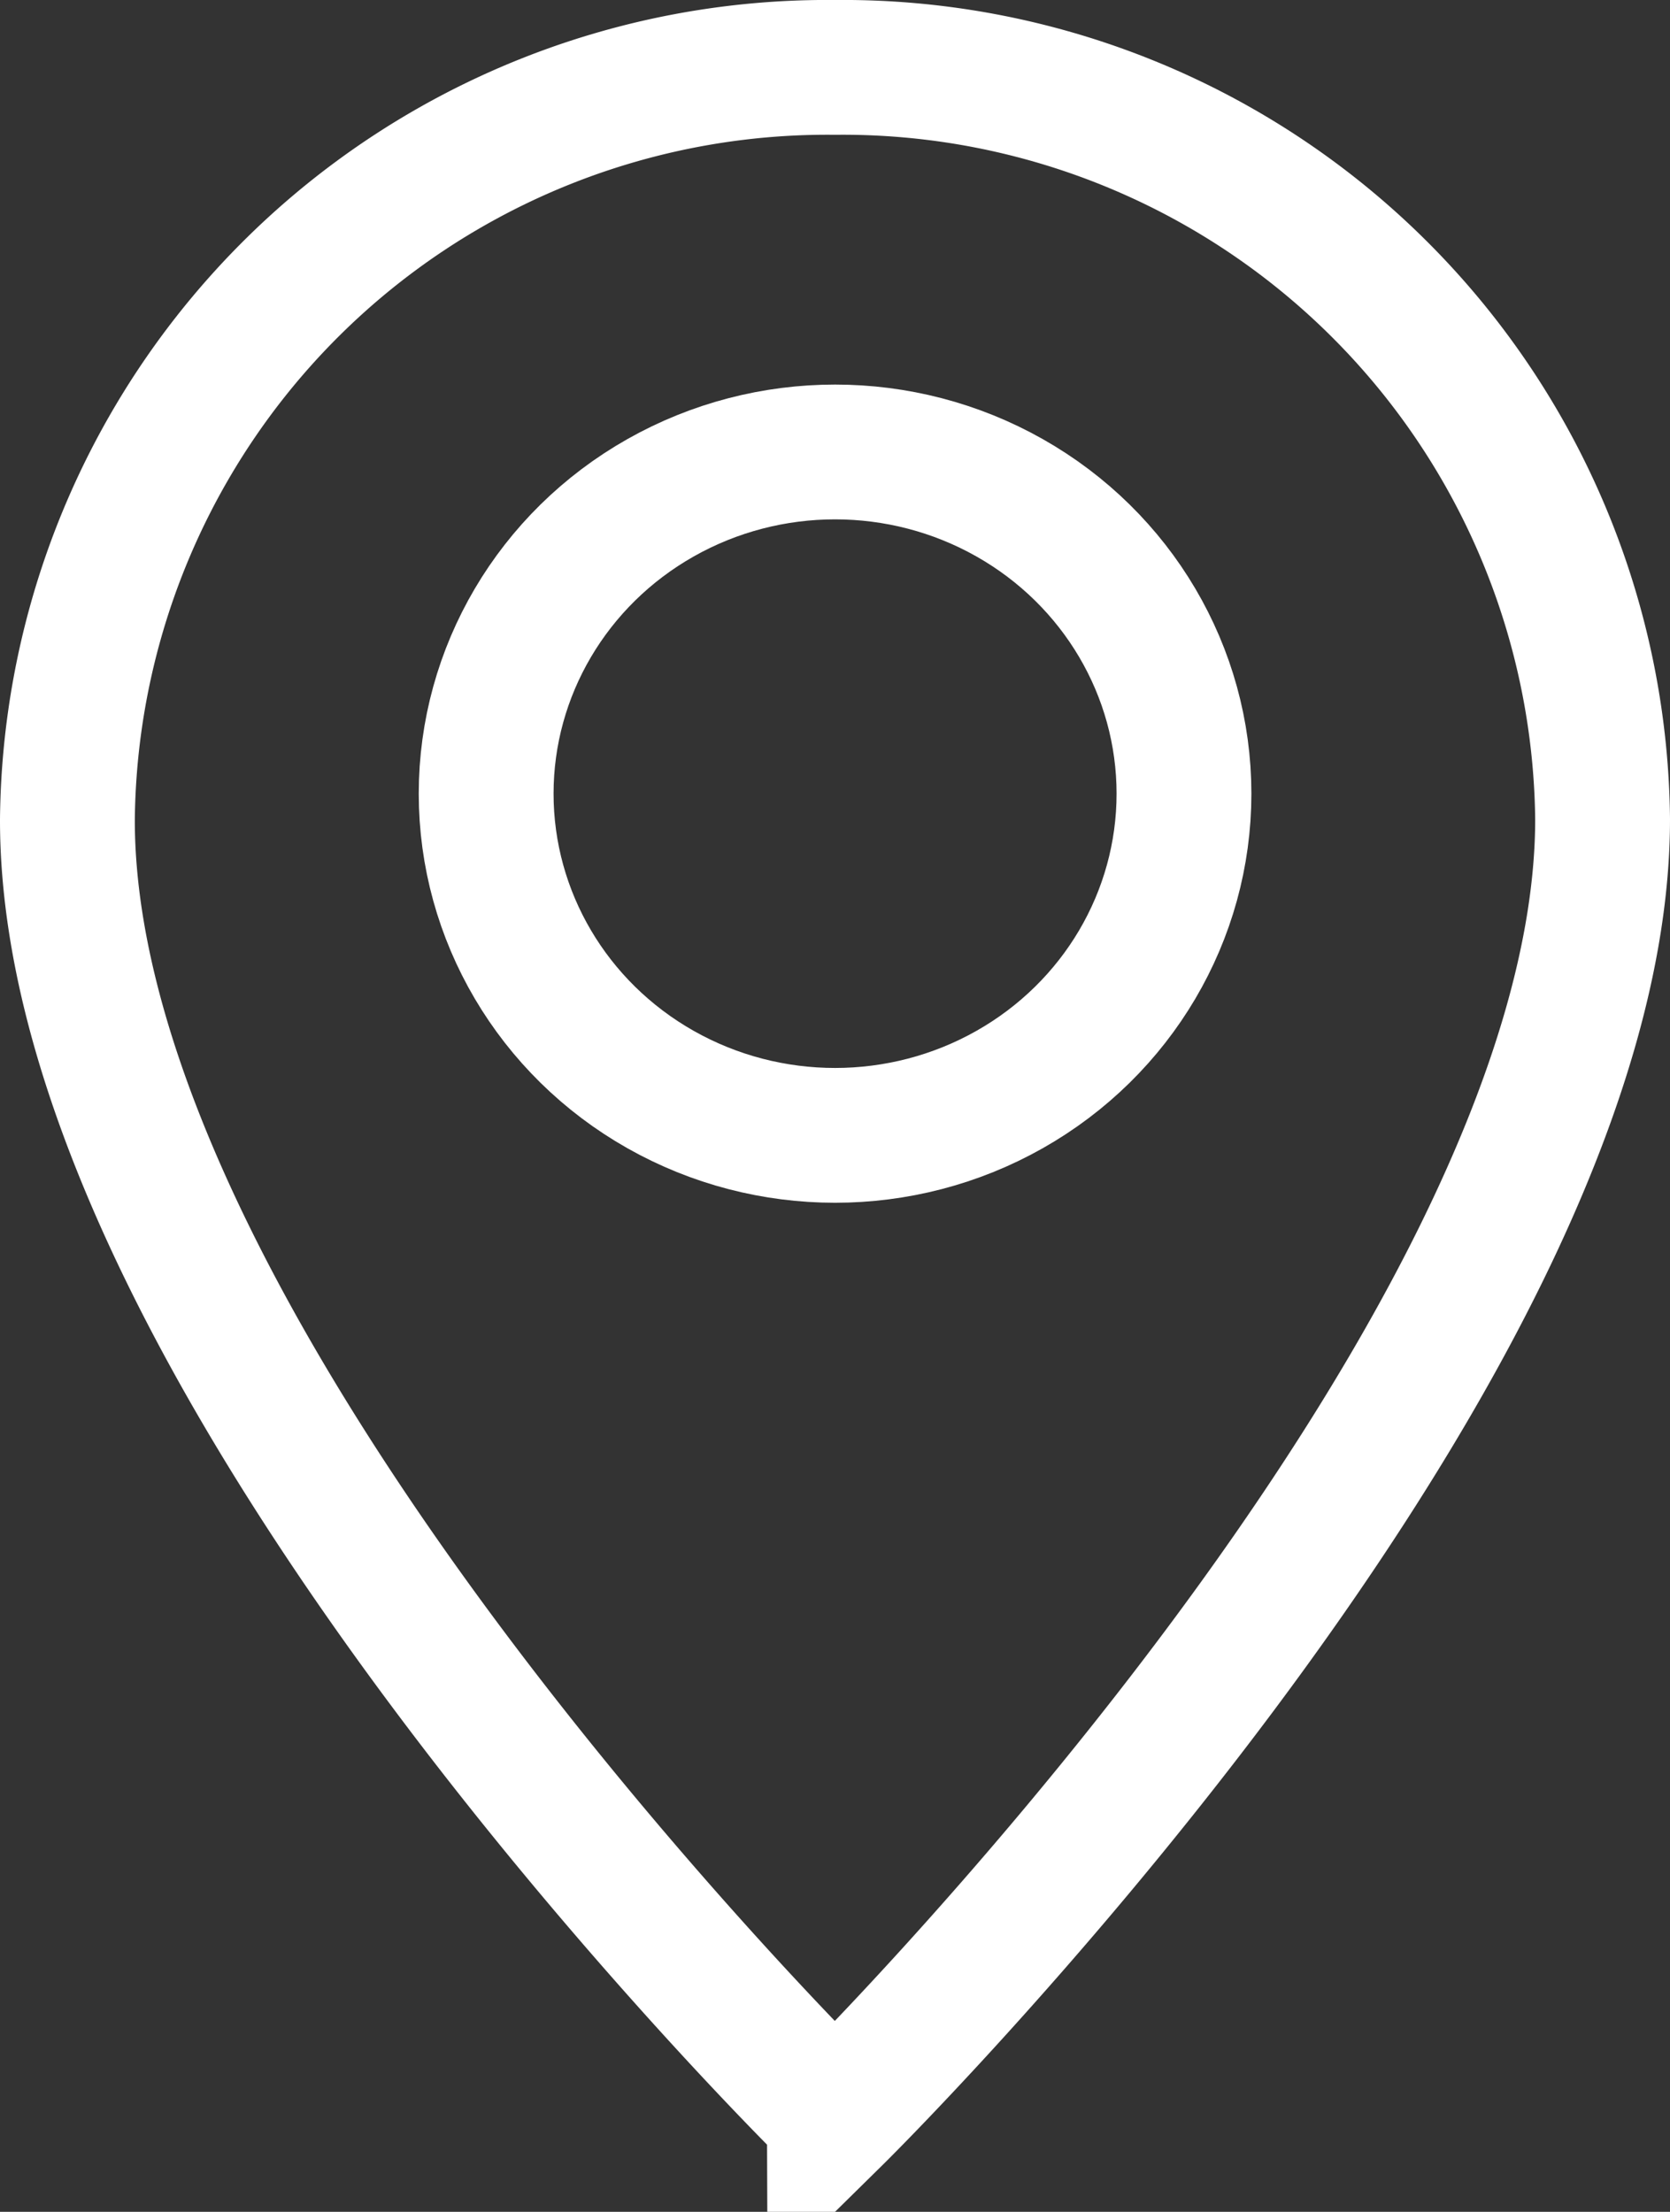
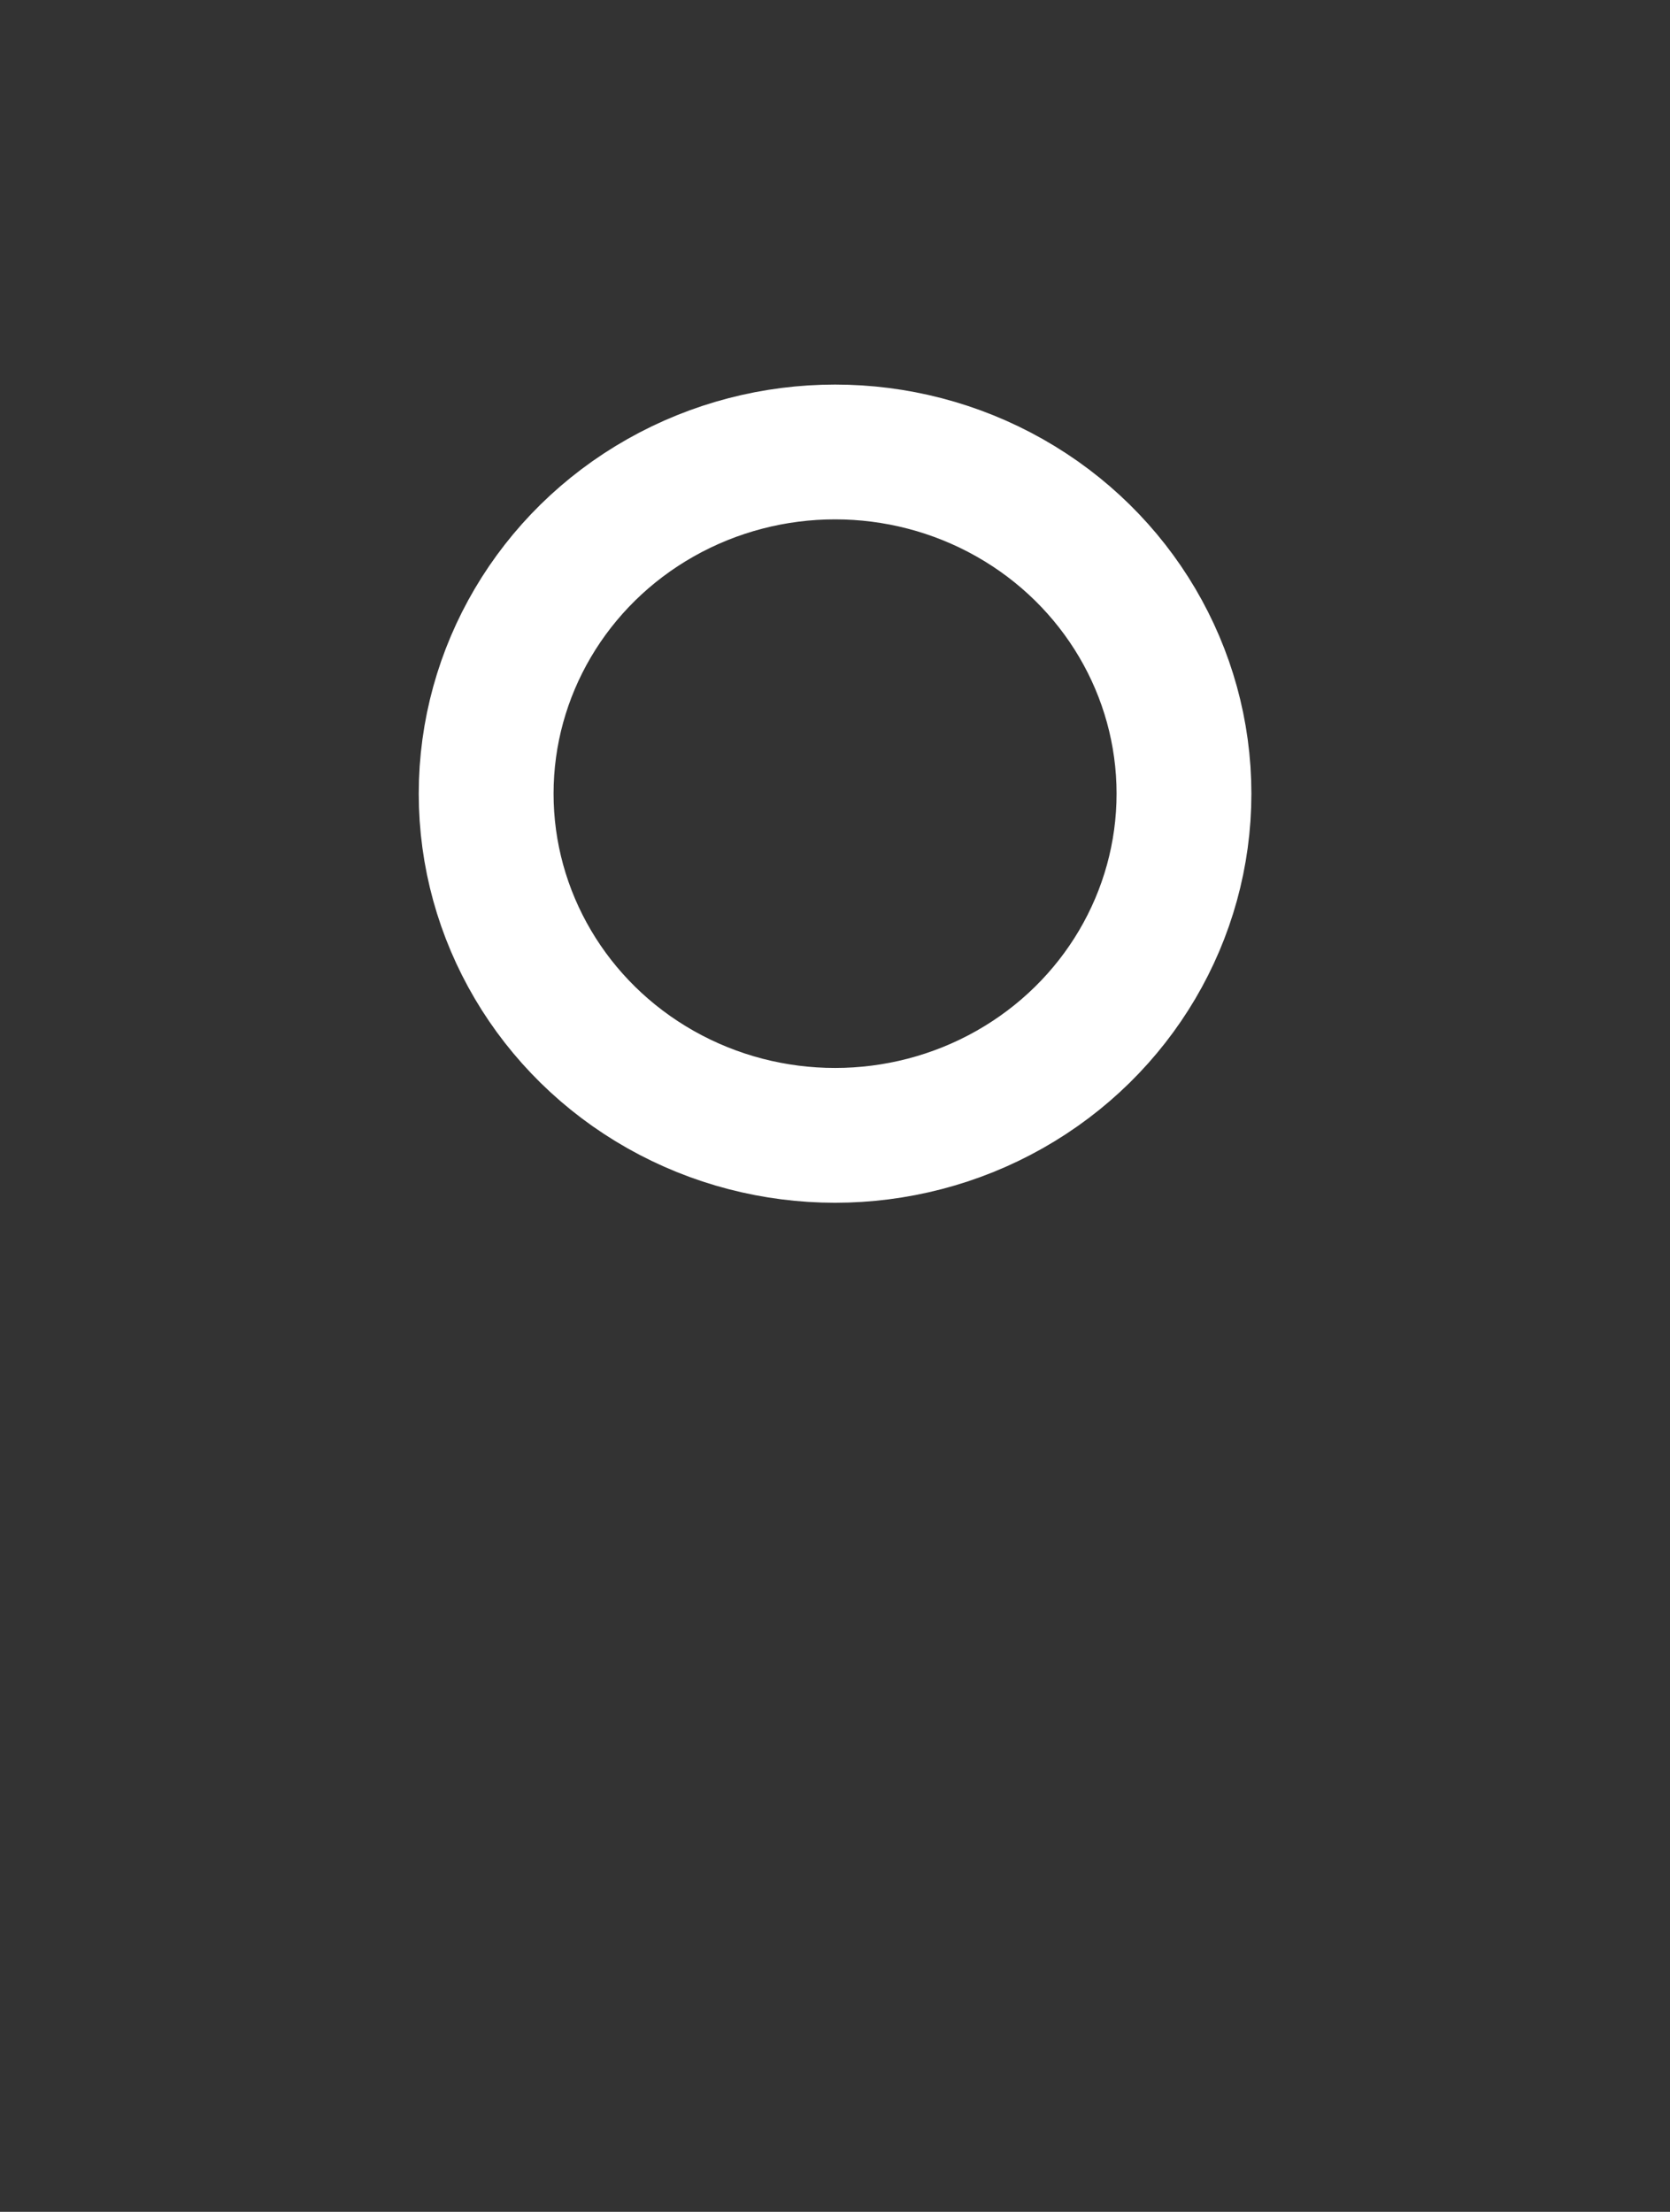
<svg xmlns="http://www.w3.org/2000/svg" width="12.387" height="16.409" viewBox="0 0 12.387 16.409">
  <rect x="0" y="0" width="12.387" height="16.409" fill="#333333" stroke="none" />
  <g id="Directions_Icon" data-name="Directions Icon" transform="translate(0.5 0.5)">
-     <path id="Path_69415" data-name="Path 69415" d="M11.887,6.077c0,4.024-5.694,9.631-5.694,9.631S.492,10.124.5,6.077A5.636,5.636,0,0,1,6.193.5,5.636,5.636,0,0,1,11.887,6.077Z" transform="translate(-0.5 -0.5)" fill="none" stroke="#fff" stroke-miterlimit="10" stroke-width="1" />
    <ellipse id="Ellipse_957" data-name="Ellipse 957" cx="2.588" cy="2.535" rx="2.588" ry="2.535" transform="translate(3.106 2.853)" fill="none" stroke="#fff" stroke-miterlimit="10" stroke-width="1" />
  </g>
</svg>